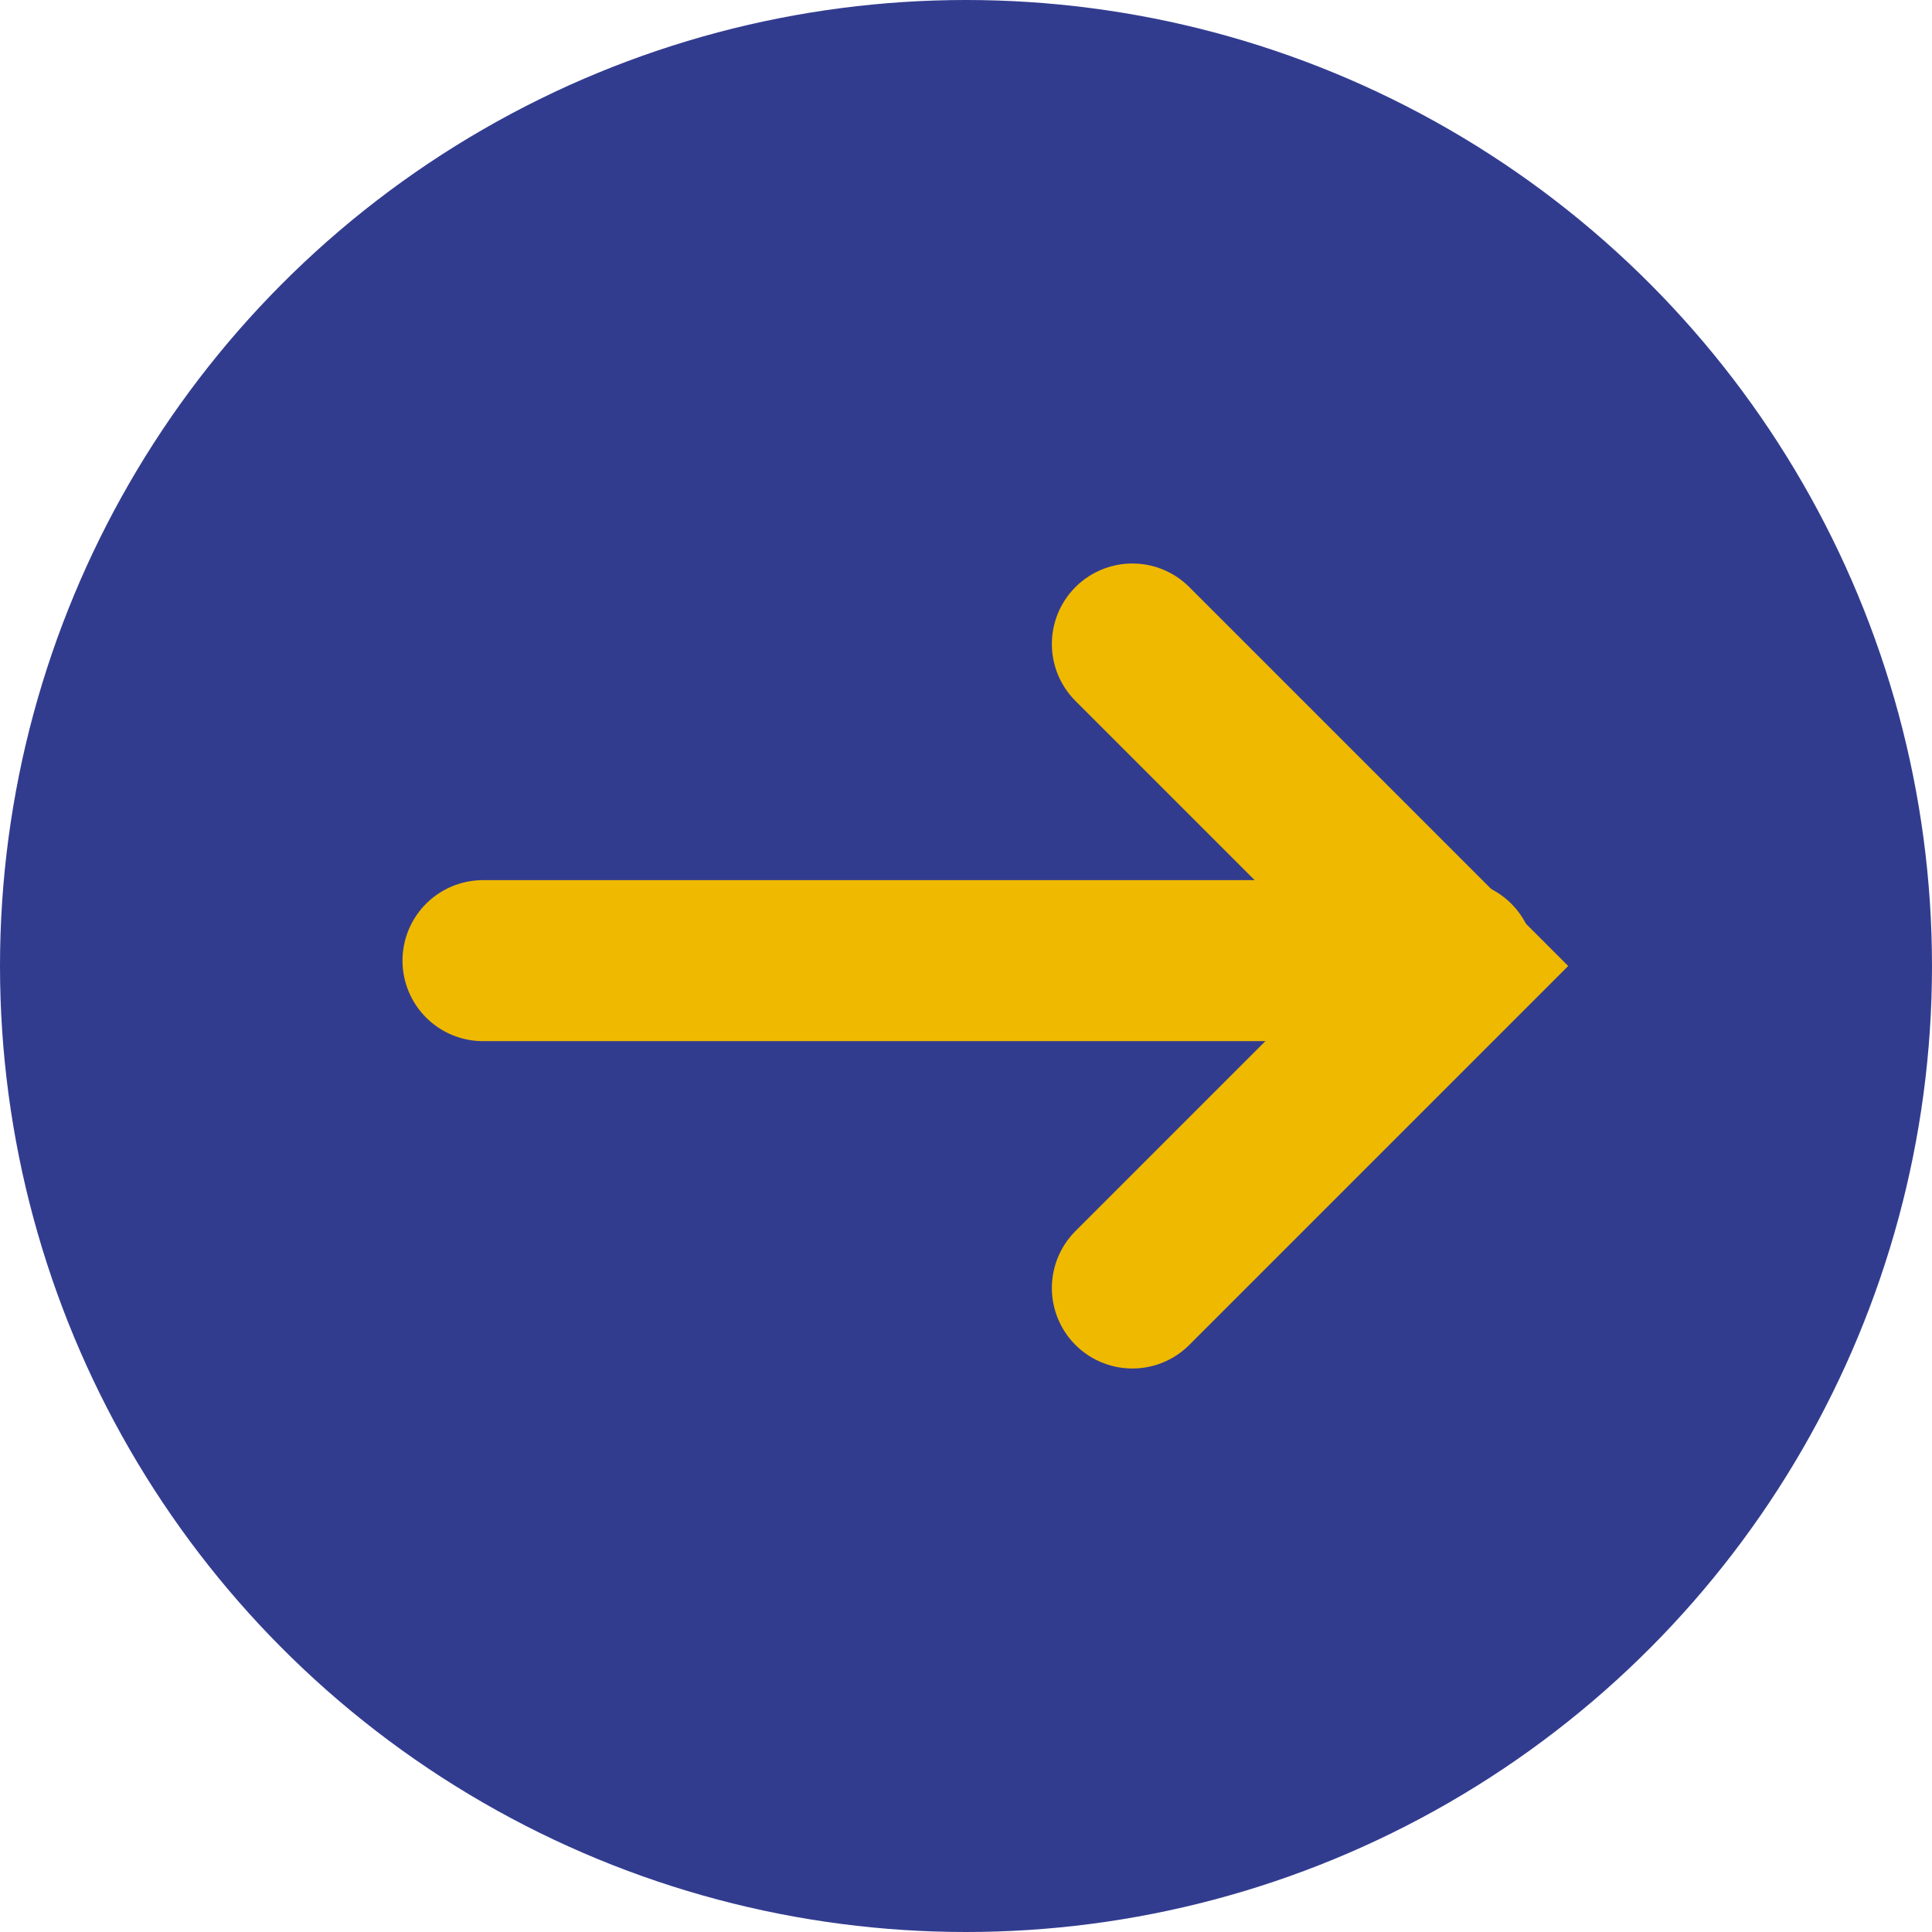
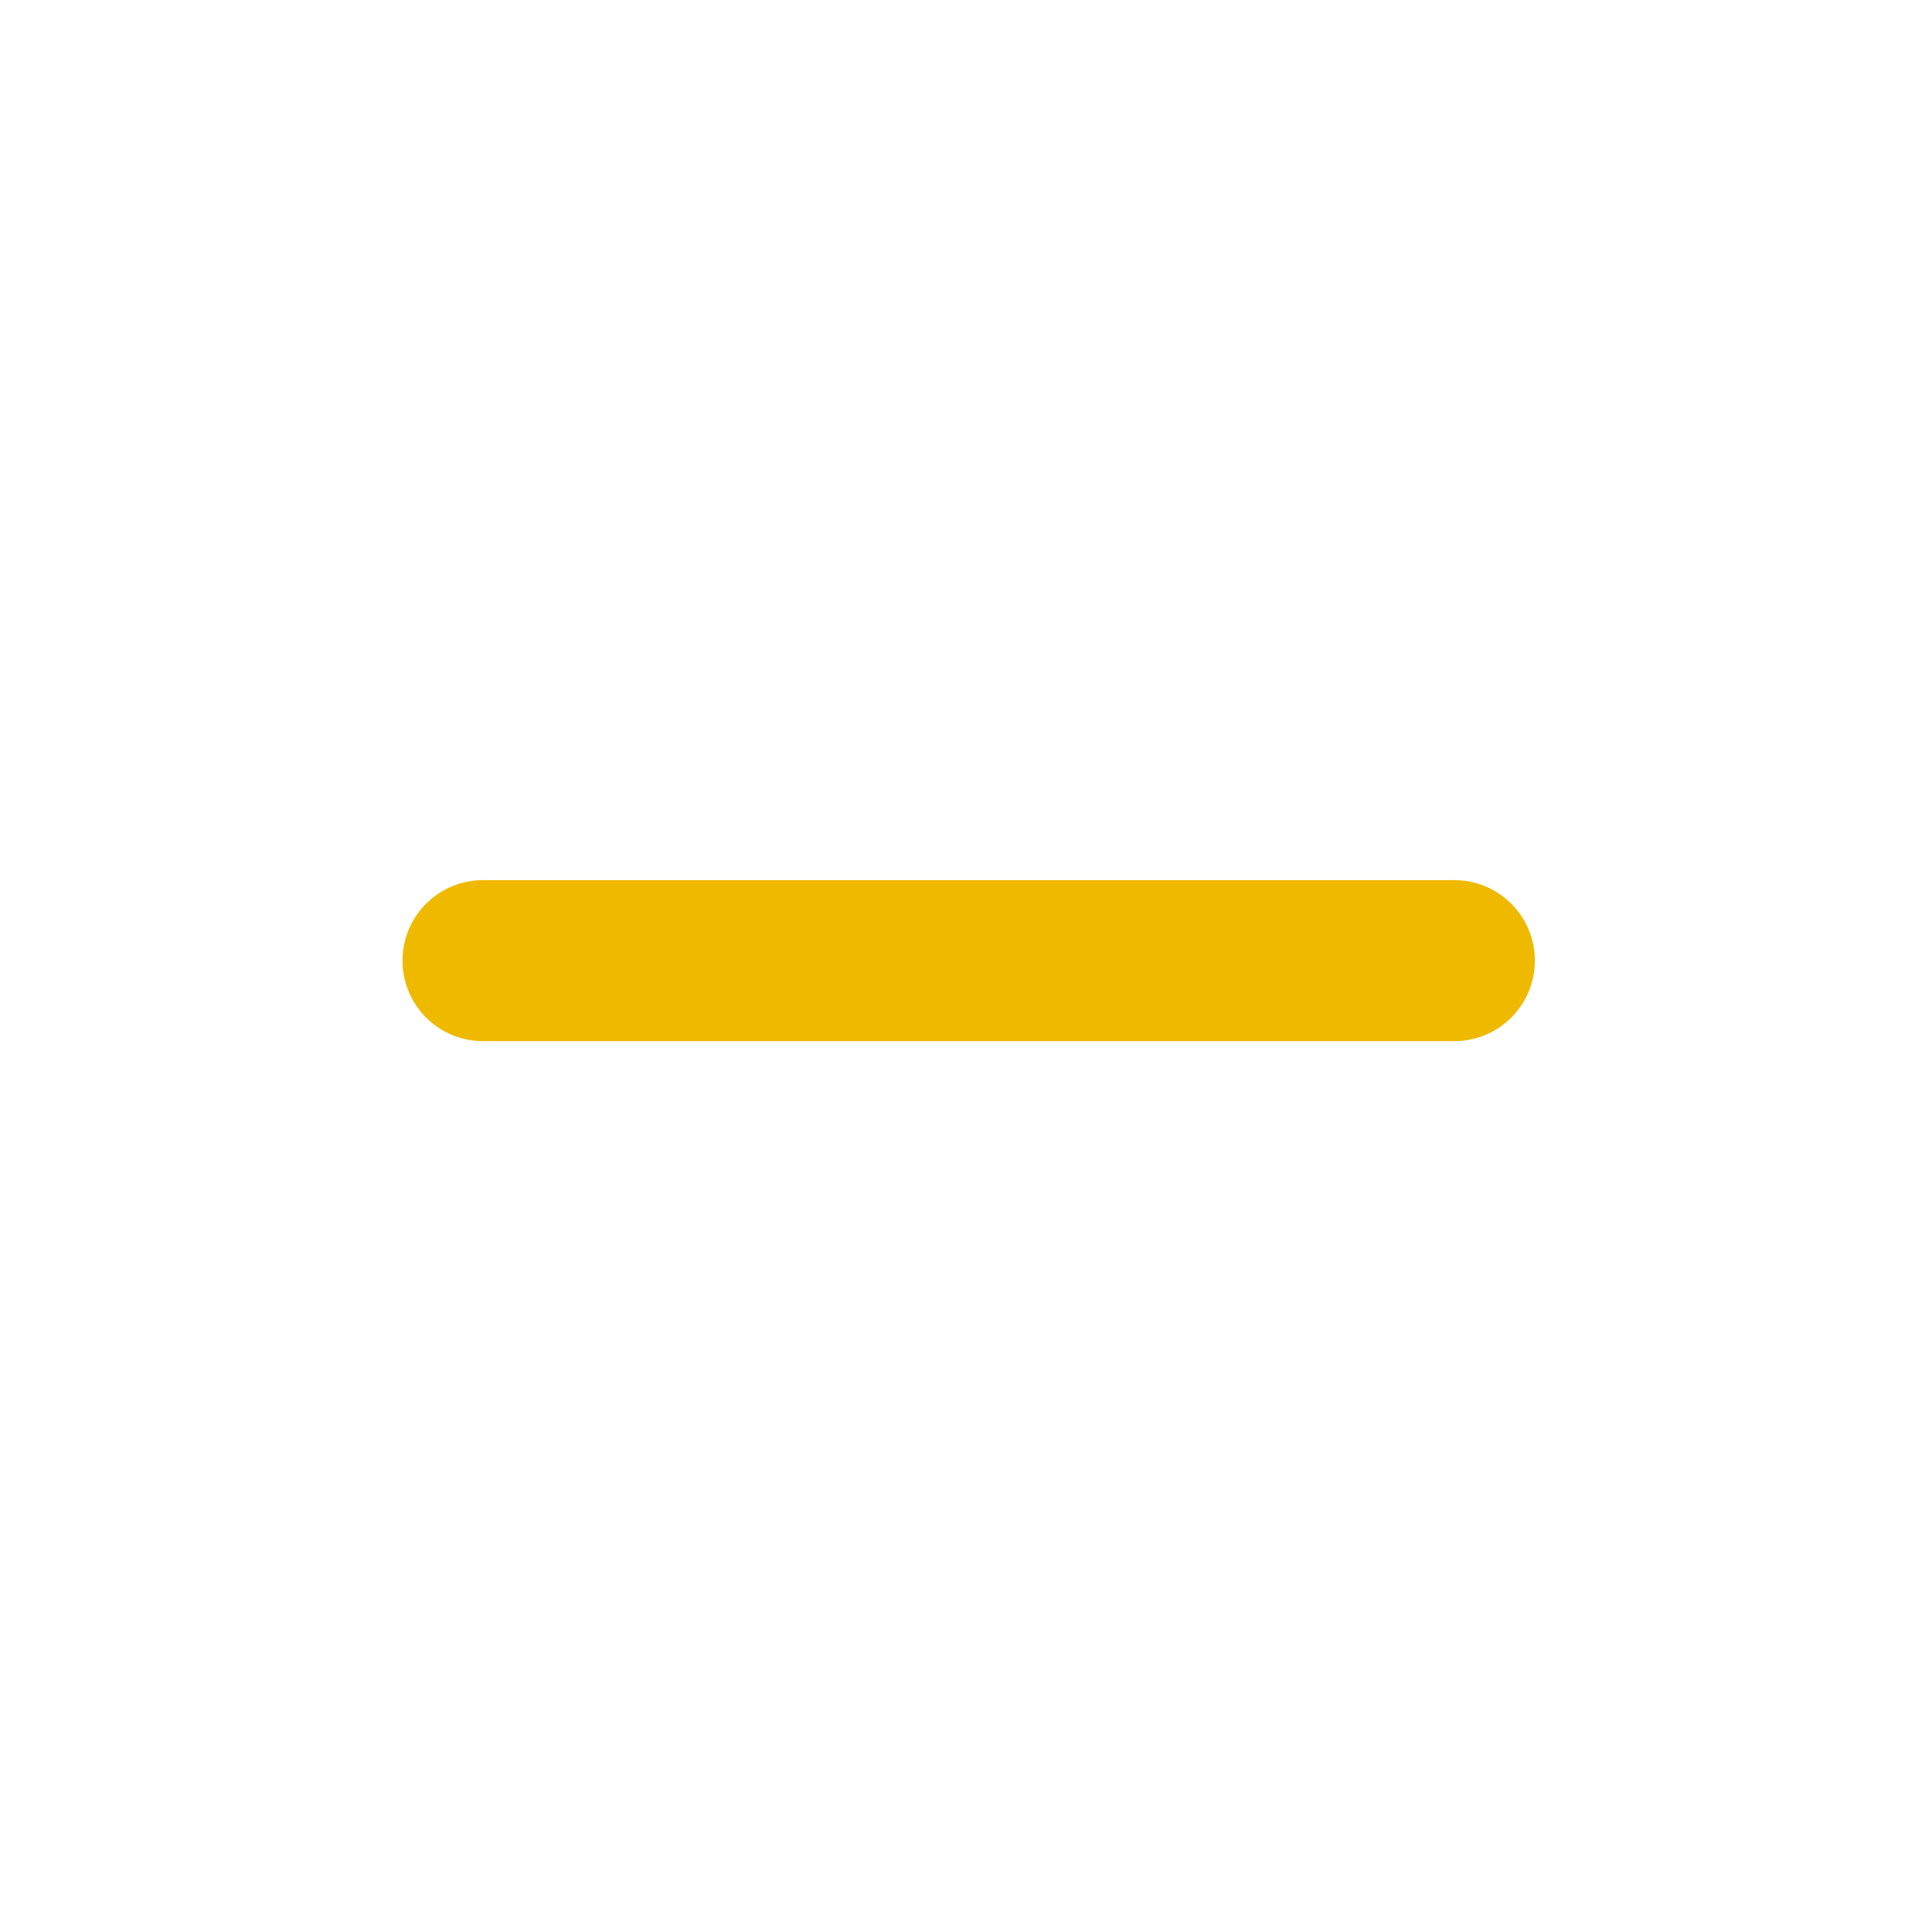
<svg xmlns="http://www.w3.org/2000/svg" width="18" height="18" viewBox="0 0 18 18">
  <defs>
    <style>
      .cls-1 {
        fill: #323c8f;
      }

      .cls-2 {
        fill: none;
        stroke: #efb900;
        stroke-linecap: round;
        stroke-miterlimit: 10;
        stroke-width: 1.5px;
      }
    </style>
  </defs>
  <g id="Layer_2" data-name="Layer 2">
    <g id="Layer_1-2" data-name="Layer 1">
-       <circle id="Ellipse_3" data-name="Ellipse 3" class="cls-1" cx="9" cy="9" r="9" />
      <g id="Group_150" data-name="Group 150">
        <line id="Line_40" data-name="Line 40" class="cls-2" x1="4.5" y1="8.95" x2="13.55" y2="8.95" />
-         <path id="Path_207" data-name="Path 207" class="cls-2" d="M10.55,6l3,3-3,3" />
      </g>
    </g>
  </g>
</svg>